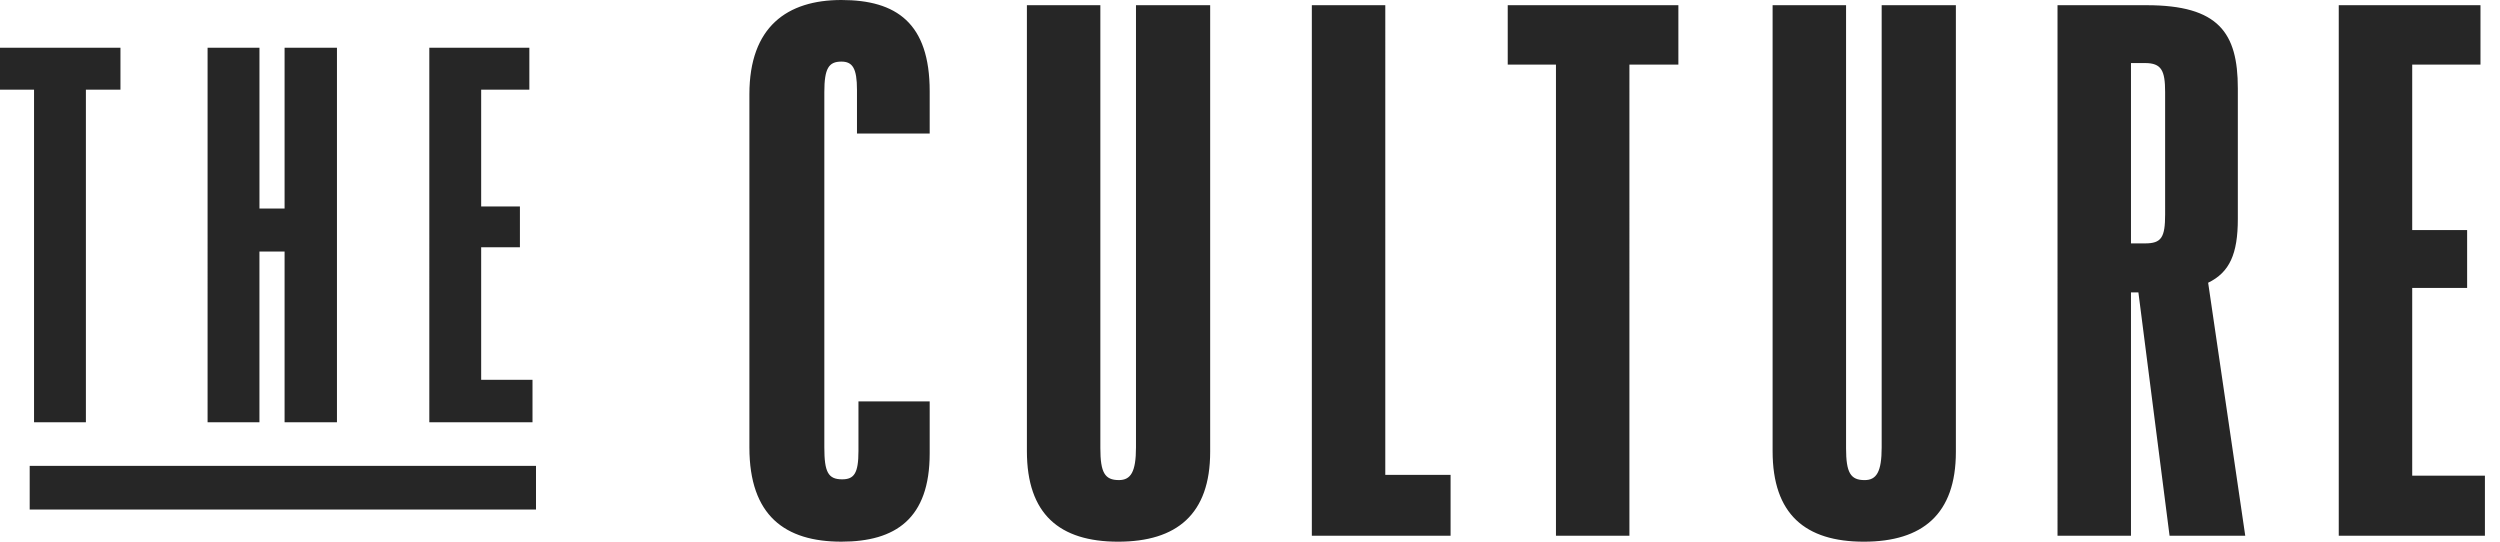
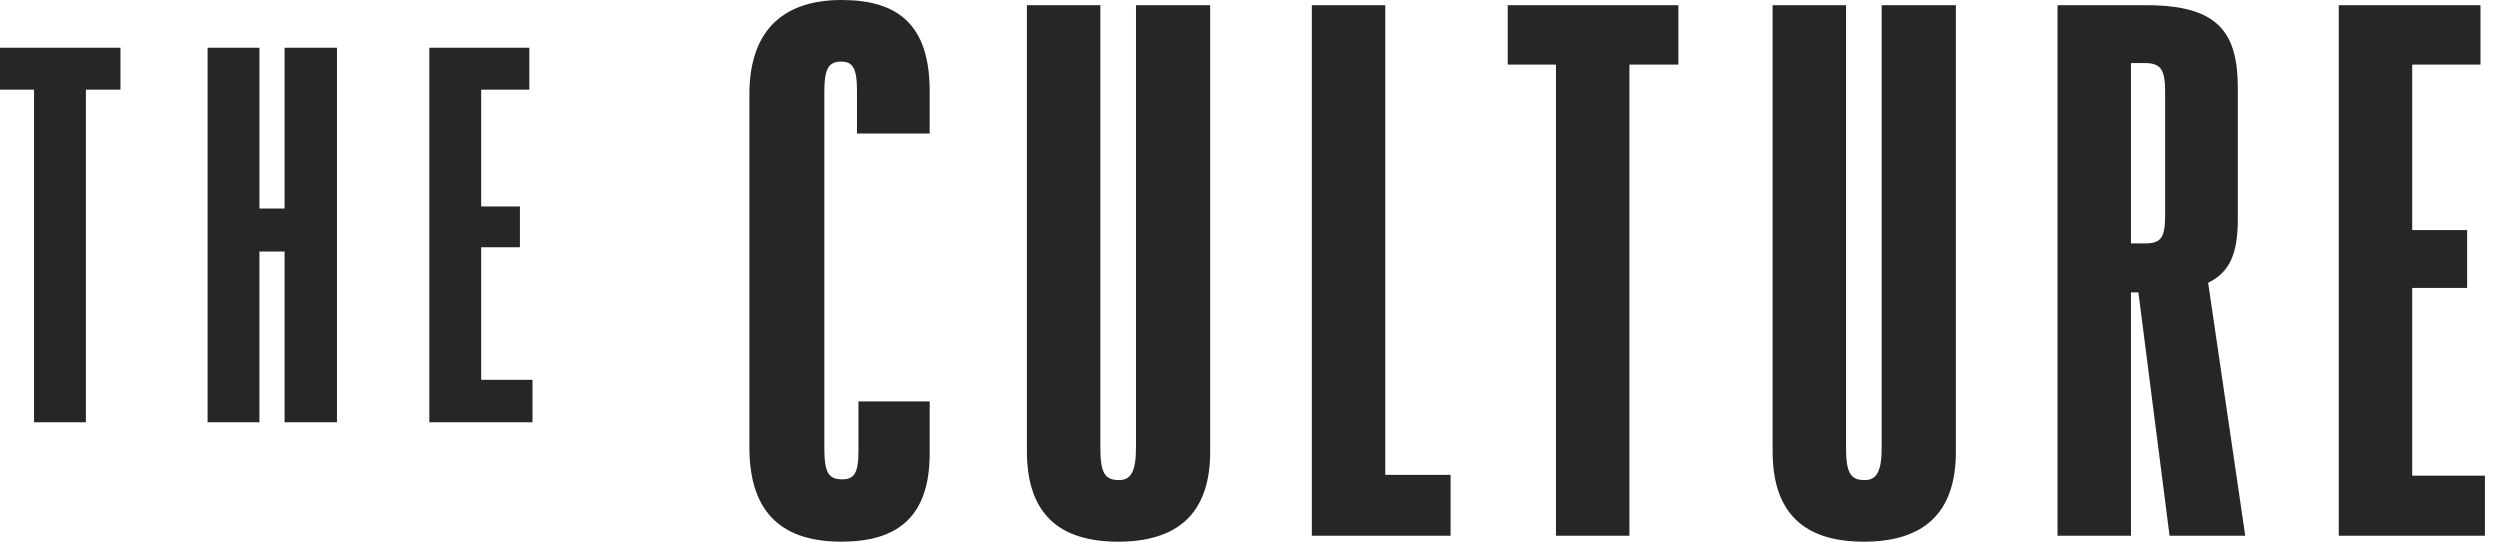
<svg xmlns="http://www.w3.org/2000/svg" viewBox="0 0 120 26">
-   <path fill="#262626" fill-rule="evenodd" d="M40.387 26c2.6 0 4.238-1.104 4.238-4.238v-2.494h-3.419v2.387c0 1.068-.214 1.353-.783 1.353-.677 0-.855-.356-.855-1.531V4.417c0-1.14.213-1.46.819-1.46.534 0 .748.32.748 1.353V6.41h3.49v-2.03C44.625 1.104 43.023 0 40.387 0c-2.6 0-4.416 1.282-4.416 4.523v16.954c0 3.276 1.71 4.523 4.416 4.523ZM54.527.25v21.227c0 1.175-.25 1.567-.82 1.567-.676 0-.89-.356-.89-1.532V.25h-3.526v21.406c0 3.027 1.567 4.345 4.38 4.345 2.815 0 4.417-1.318 4.417-4.31V.25h-3.561Zm8.44 25.465h6.661v-2.92h-3.134V.249h-3.526v25.466Zm11.719 0h3.526V3.1h2.35V.249h-8.191V3.1h2.315v22.616ZM90.32.25v21.228c0 1.175-.25 1.567-.819 1.567-.677 0-.89-.356-.89-1.532V.25h-3.526v21.406c0 3.027 1.567 4.345 4.38 4.345 2.814 0 4.417-1.318 4.417-4.31V.25H90.32Zm11.967 11.433h.677c.784 0 .962-.285.962-1.389V4.416c0-1.032-.178-1.389-.962-1.389h-.677v8.655Zm-3.526 14.033V.25h4.274c3.455 0 4.381 1.318 4.381 3.99v6.268c0 1.674-.392 2.564-1.425 3.063l1.781 12.145h-3.633l-1.496-11.682h-.356v11.682h-3.526Zm13.499 0V.25h6.803V3.1h-3.277v7.942h2.636v2.778h-2.636v9.011h3.49v2.885h-7.016ZM1.634 20.268V4.303H0V2.292h5.782v2.011H4.123v15.965H1.634Zm8.33 0V2.292h2.49v7.718h1.206V2.292h2.514v17.976H13.66v-8.196h-1.207v8.196H9.964Zm10.643 0V2.292h4.802v2.011h-2.313V9.91h1.86v1.96h-1.86v6.361h2.464v2.037h-4.953ZM1.425 22.363h24.303v2.095H1.425v-2.095Z" />
+   <path fill="#262626" fill-rule="evenodd" d="M40.387 26c2.6 0 4.238-1.104 4.238-4.238v-2.494h-3.419v2.387c0 1.068-.214 1.353-.783 1.353-.677 0-.855-.356-.855-1.531V4.417c0-1.14.213-1.46.819-1.46.534 0 .748.32.748 1.353V6.41h3.49v-2.03C44.625 1.104 43.023 0 40.387 0c-2.6 0-4.416 1.282-4.416 4.523v16.954c0 3.276 1.71 4.523 4.416 4.523ZM54.527.25v21.227c0 1.175-.25 1.567-.82 1.567-.676 0-.89-.356-.89-1.532V.25h-3.526v21.406c0 3.027 1.567 4.345 4.38 4.345 2.815 0 4.417-1.318 4.417-4.31V.25h-3.561Zm8.44 25.465h6.661v-2.92h-3.134V.249h-3.526v25.466Zm11.719 0h3.526V3.1h2.35V.249h-8.191V3.1h2.315v22.616ZM90.32.25v21.228c0 1.175-.25 1.567-.819 1.567-.677 0-.89-.356-.89-1.532V.25h-3.526v21.406c0 3.027 1.567 4.345 4.38 4.345 2.814 0 4.417-1.318 4.417-4.31V.25H90.32Zm11.967 11.433h.677c.784 0 .962-.285.962-1.389V4.416c0-1.032-.178-1.389-.962-1.389h-.677v8.655Zm-3.526 14.033V.25h4.274c3.455 0 4.381 1.318 4.381 3.99v6.268c0 1.674-.392 2.564-1.425 3.063l1.781 12.145h-3.633l-1.496-11.682h-.356v11.682h-3.526Zm13.499 0V.25h6.803V3.1h-3.277v7.942h2.636v2.778h-2.636v9.011h3.49v2.885h-7.016ZM1.634 20.268V4.303H0V2.292h5.782v2.011H4.123v15.965H1.634Zm8.33 0V2.292h2.49v7.718h1.206V2.292h2.514v17.976H13.66v-8.196h-1.207v8.196H9.964Zm10.643 0V2.292h4.802v2.011h-2.313V9.91h1.86v1.96h-1.86v6.361h2.464v2.037h-4.953ZM1.425 22.363h24.303v2.095v-2.095Z" />
</svg>